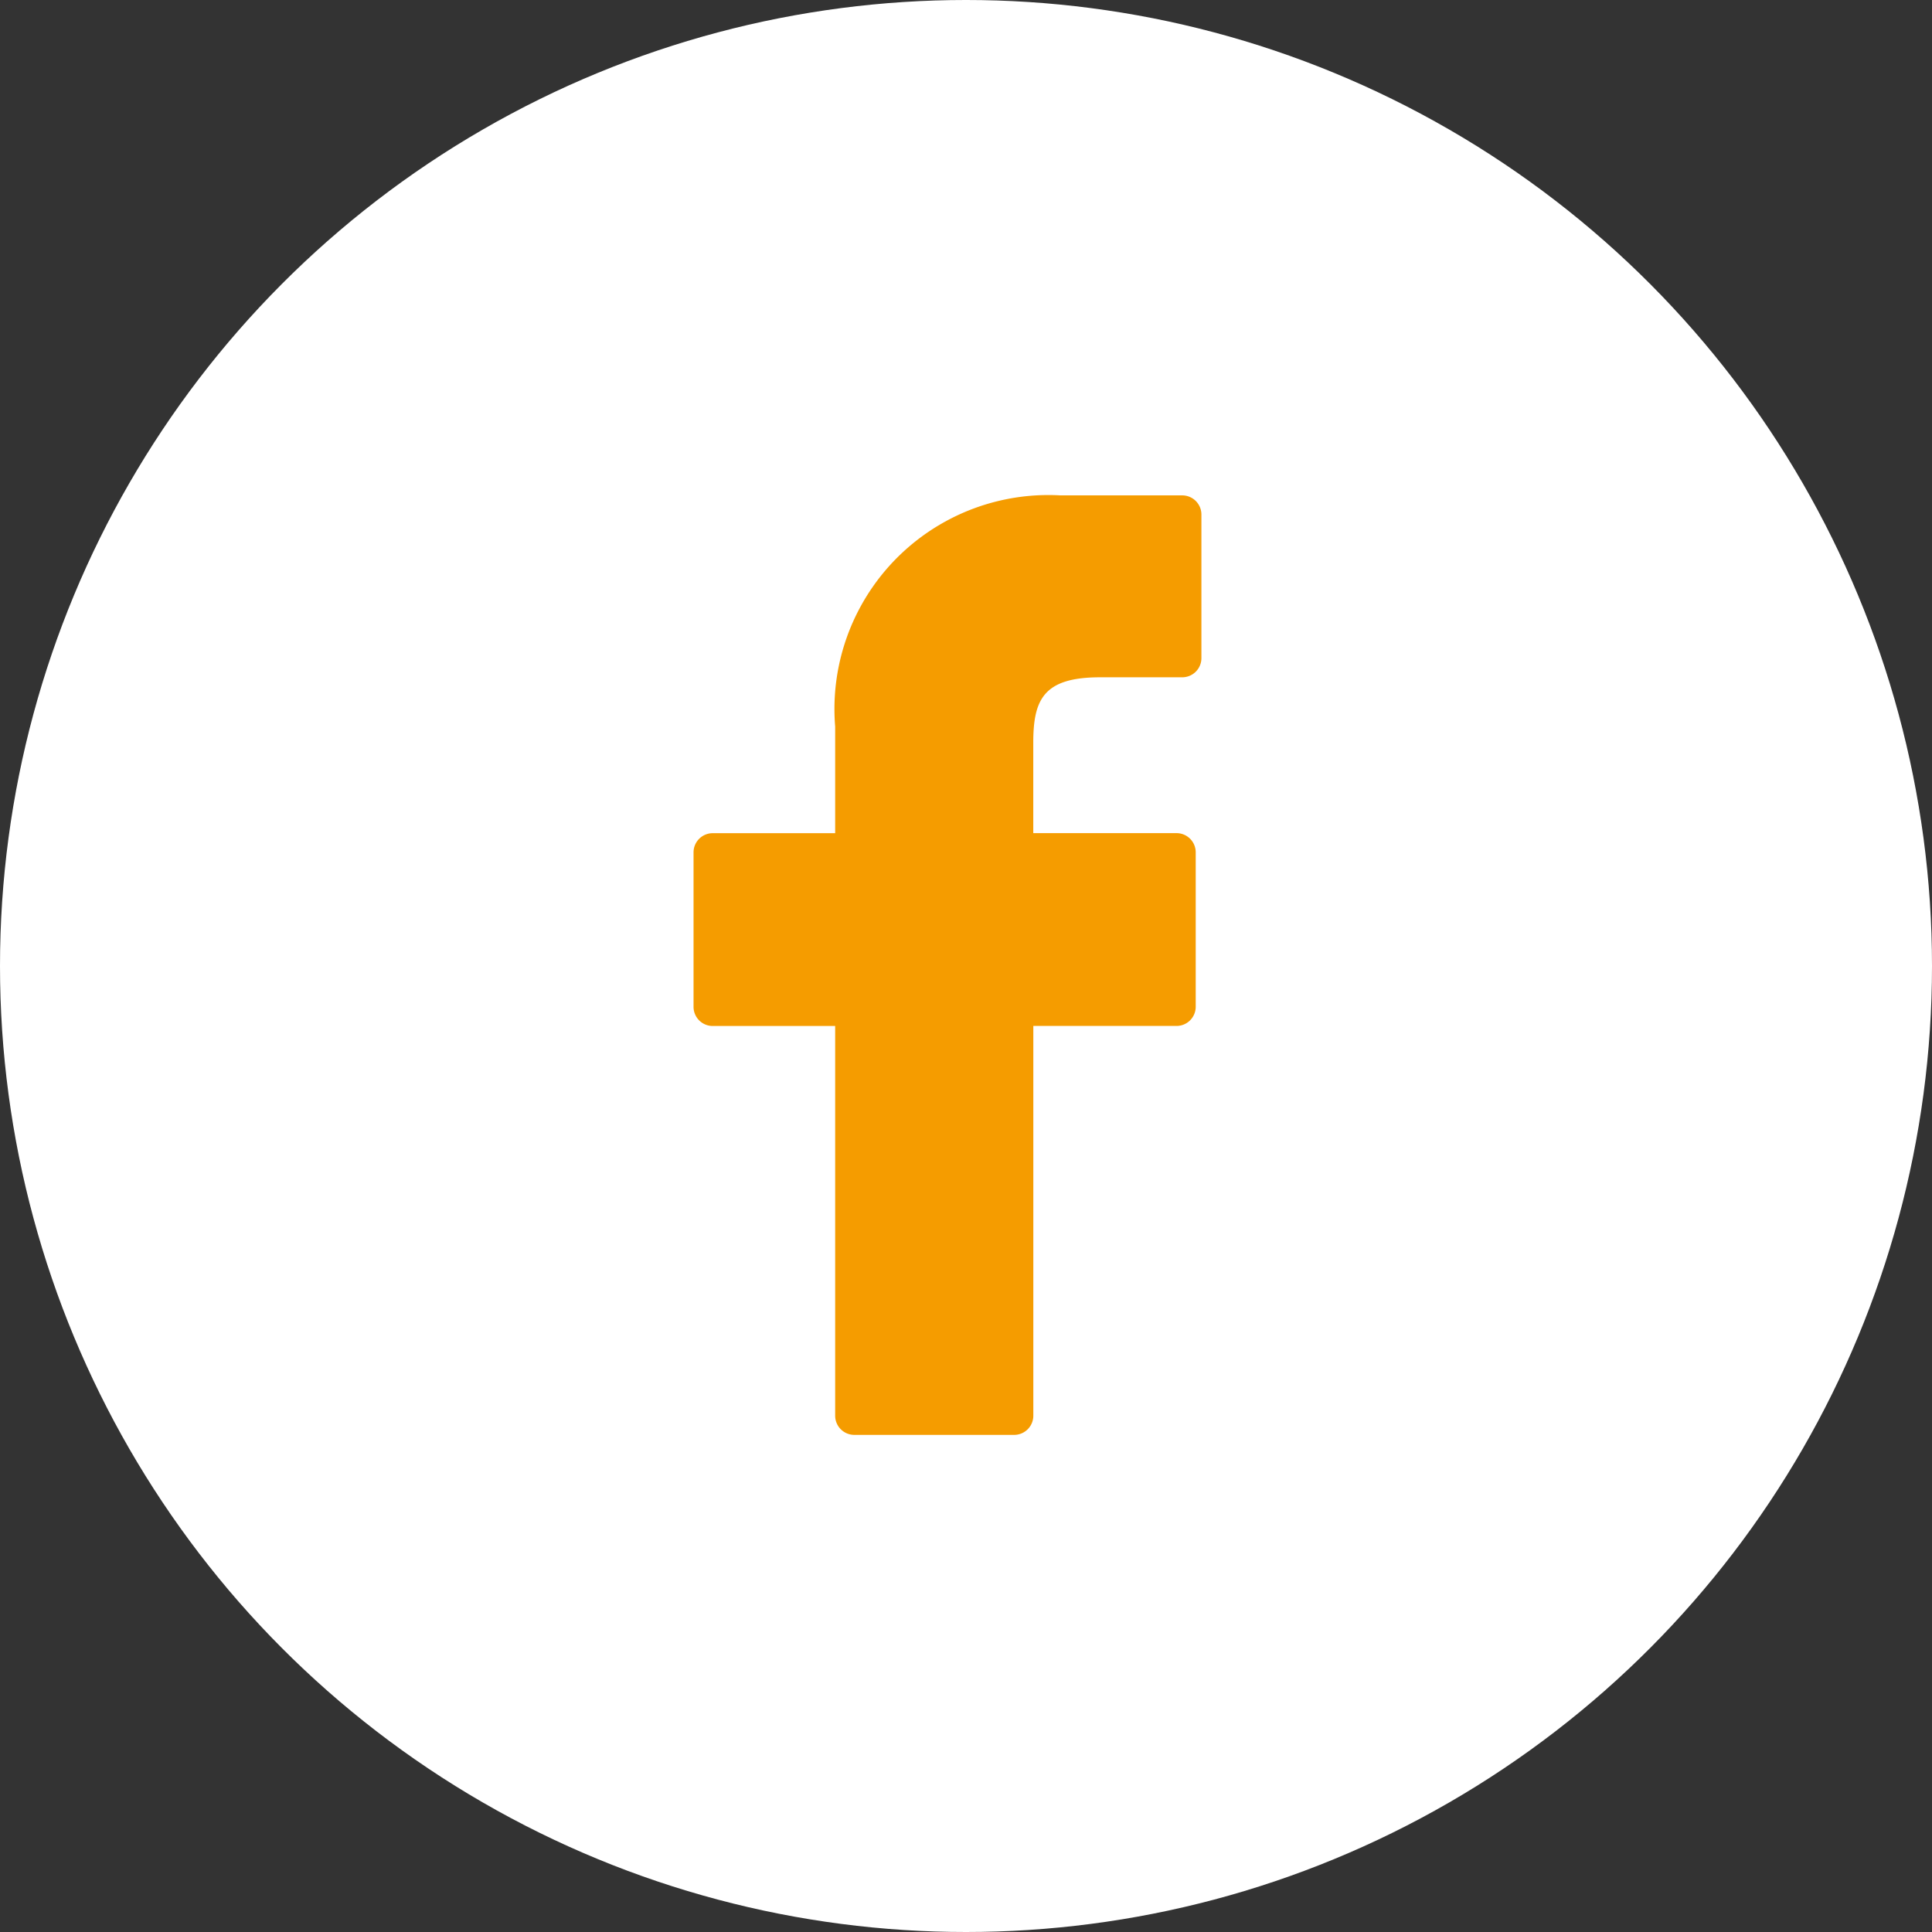
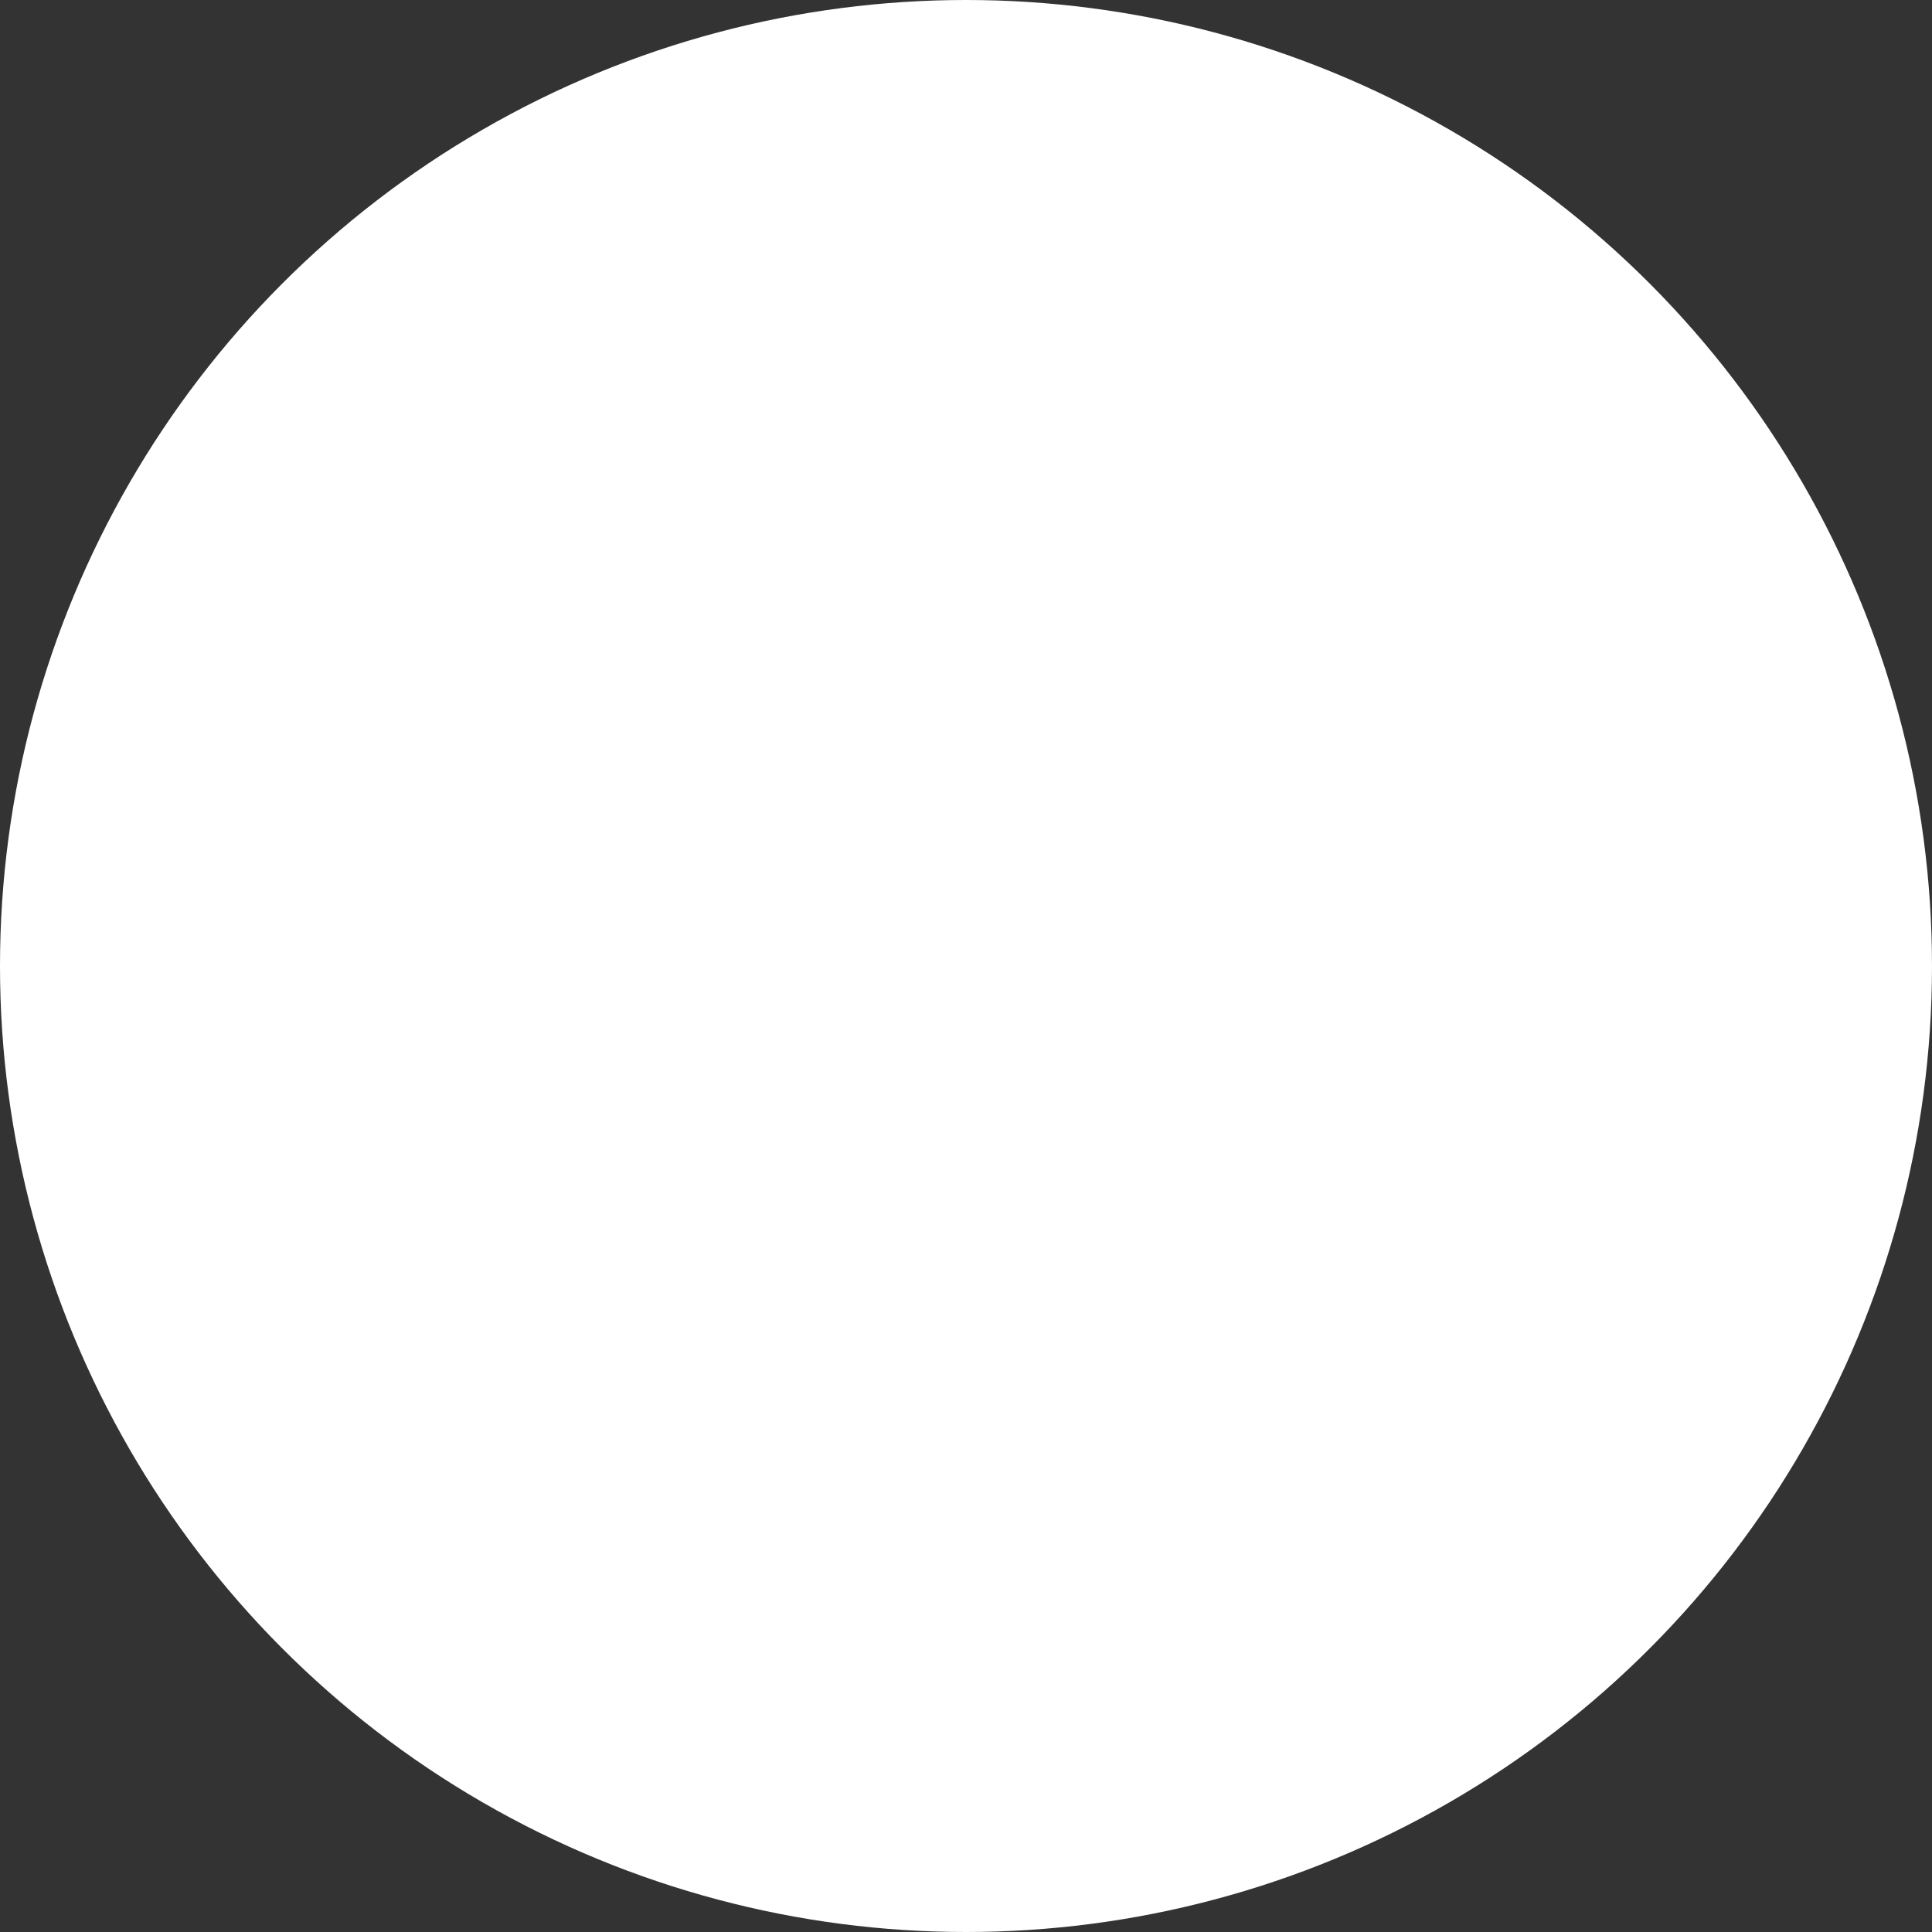
<svg xmlns="http://www.w3.org/2000/svg" width="39" height="39" viewBox="0 0 39 39">
  <rect x="0" y="0" width="39" height="39" fill="#333333" stroke="none" />
  <g id="Groupe_169" data-name="Groupe 169" transform="translate(-1341 -4823)">
    <circle id="Ellipse_5" data-name="Ellipse 5" cx="19.5" cy="19.5" r="19.5" transform="translate(1341 4823)" fill="#fff" />
    <g id="facebook-logo" transform="translate(1332.923 4833)">
-       <path id="Tracé_72" data-name="Tracé 72" d="M31.943,0,29.484,0a4.319,4.319,0,0,0-4.548,4.667V6.819H22.464a.387.387,0,0,0-.387.387v3.118a.387.387,0,0,0,.387.387h2.472v7.867a.387.387,0,0,0,.387.387h3.226a.387.387,0,0,0,.387-.387V10.71h2.891a.387.387,0,0,0,.387-.387V7.205a.387.387,0,0,0-.387-.387H28.935V4.994c0-.877.209-1.322,1.351-1.322h1.657a.387.387,0,0,0,.386-.387V.391A.387.387,0,0,0,31.943,0Z" transform="translate(0)" fill="#f59c00" />
-     </g>
+       </g>
  </g>
</svg>